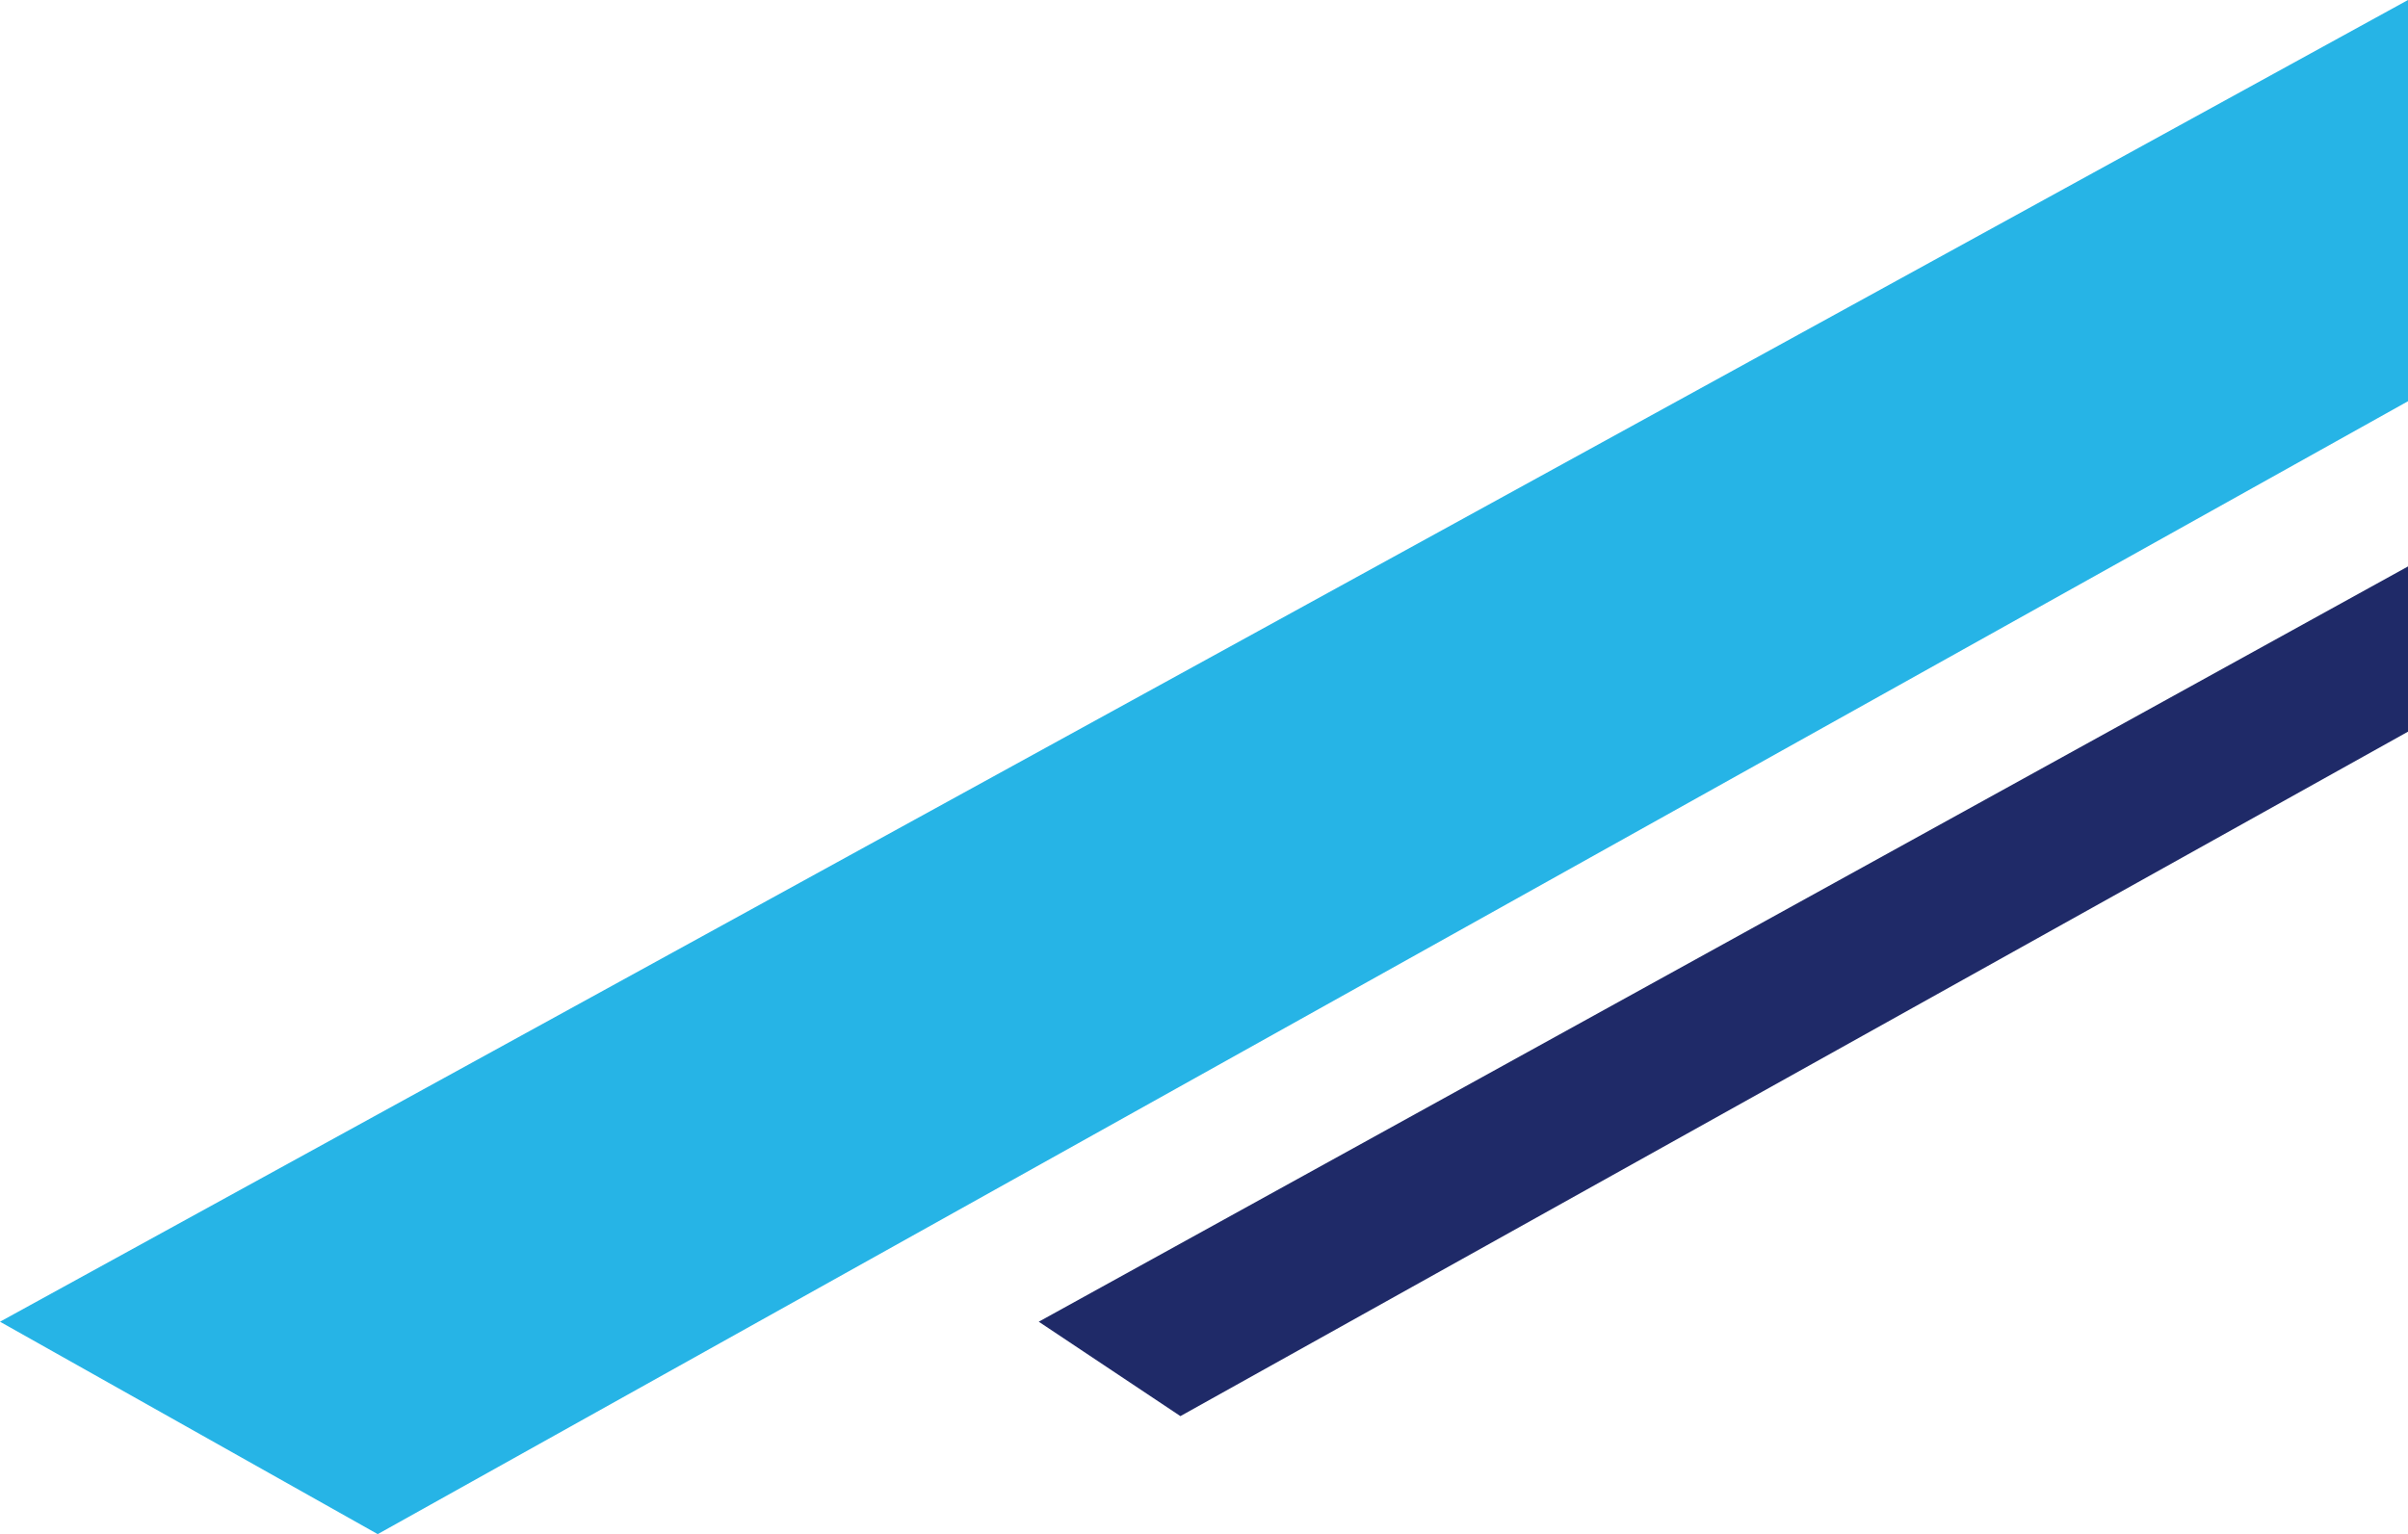
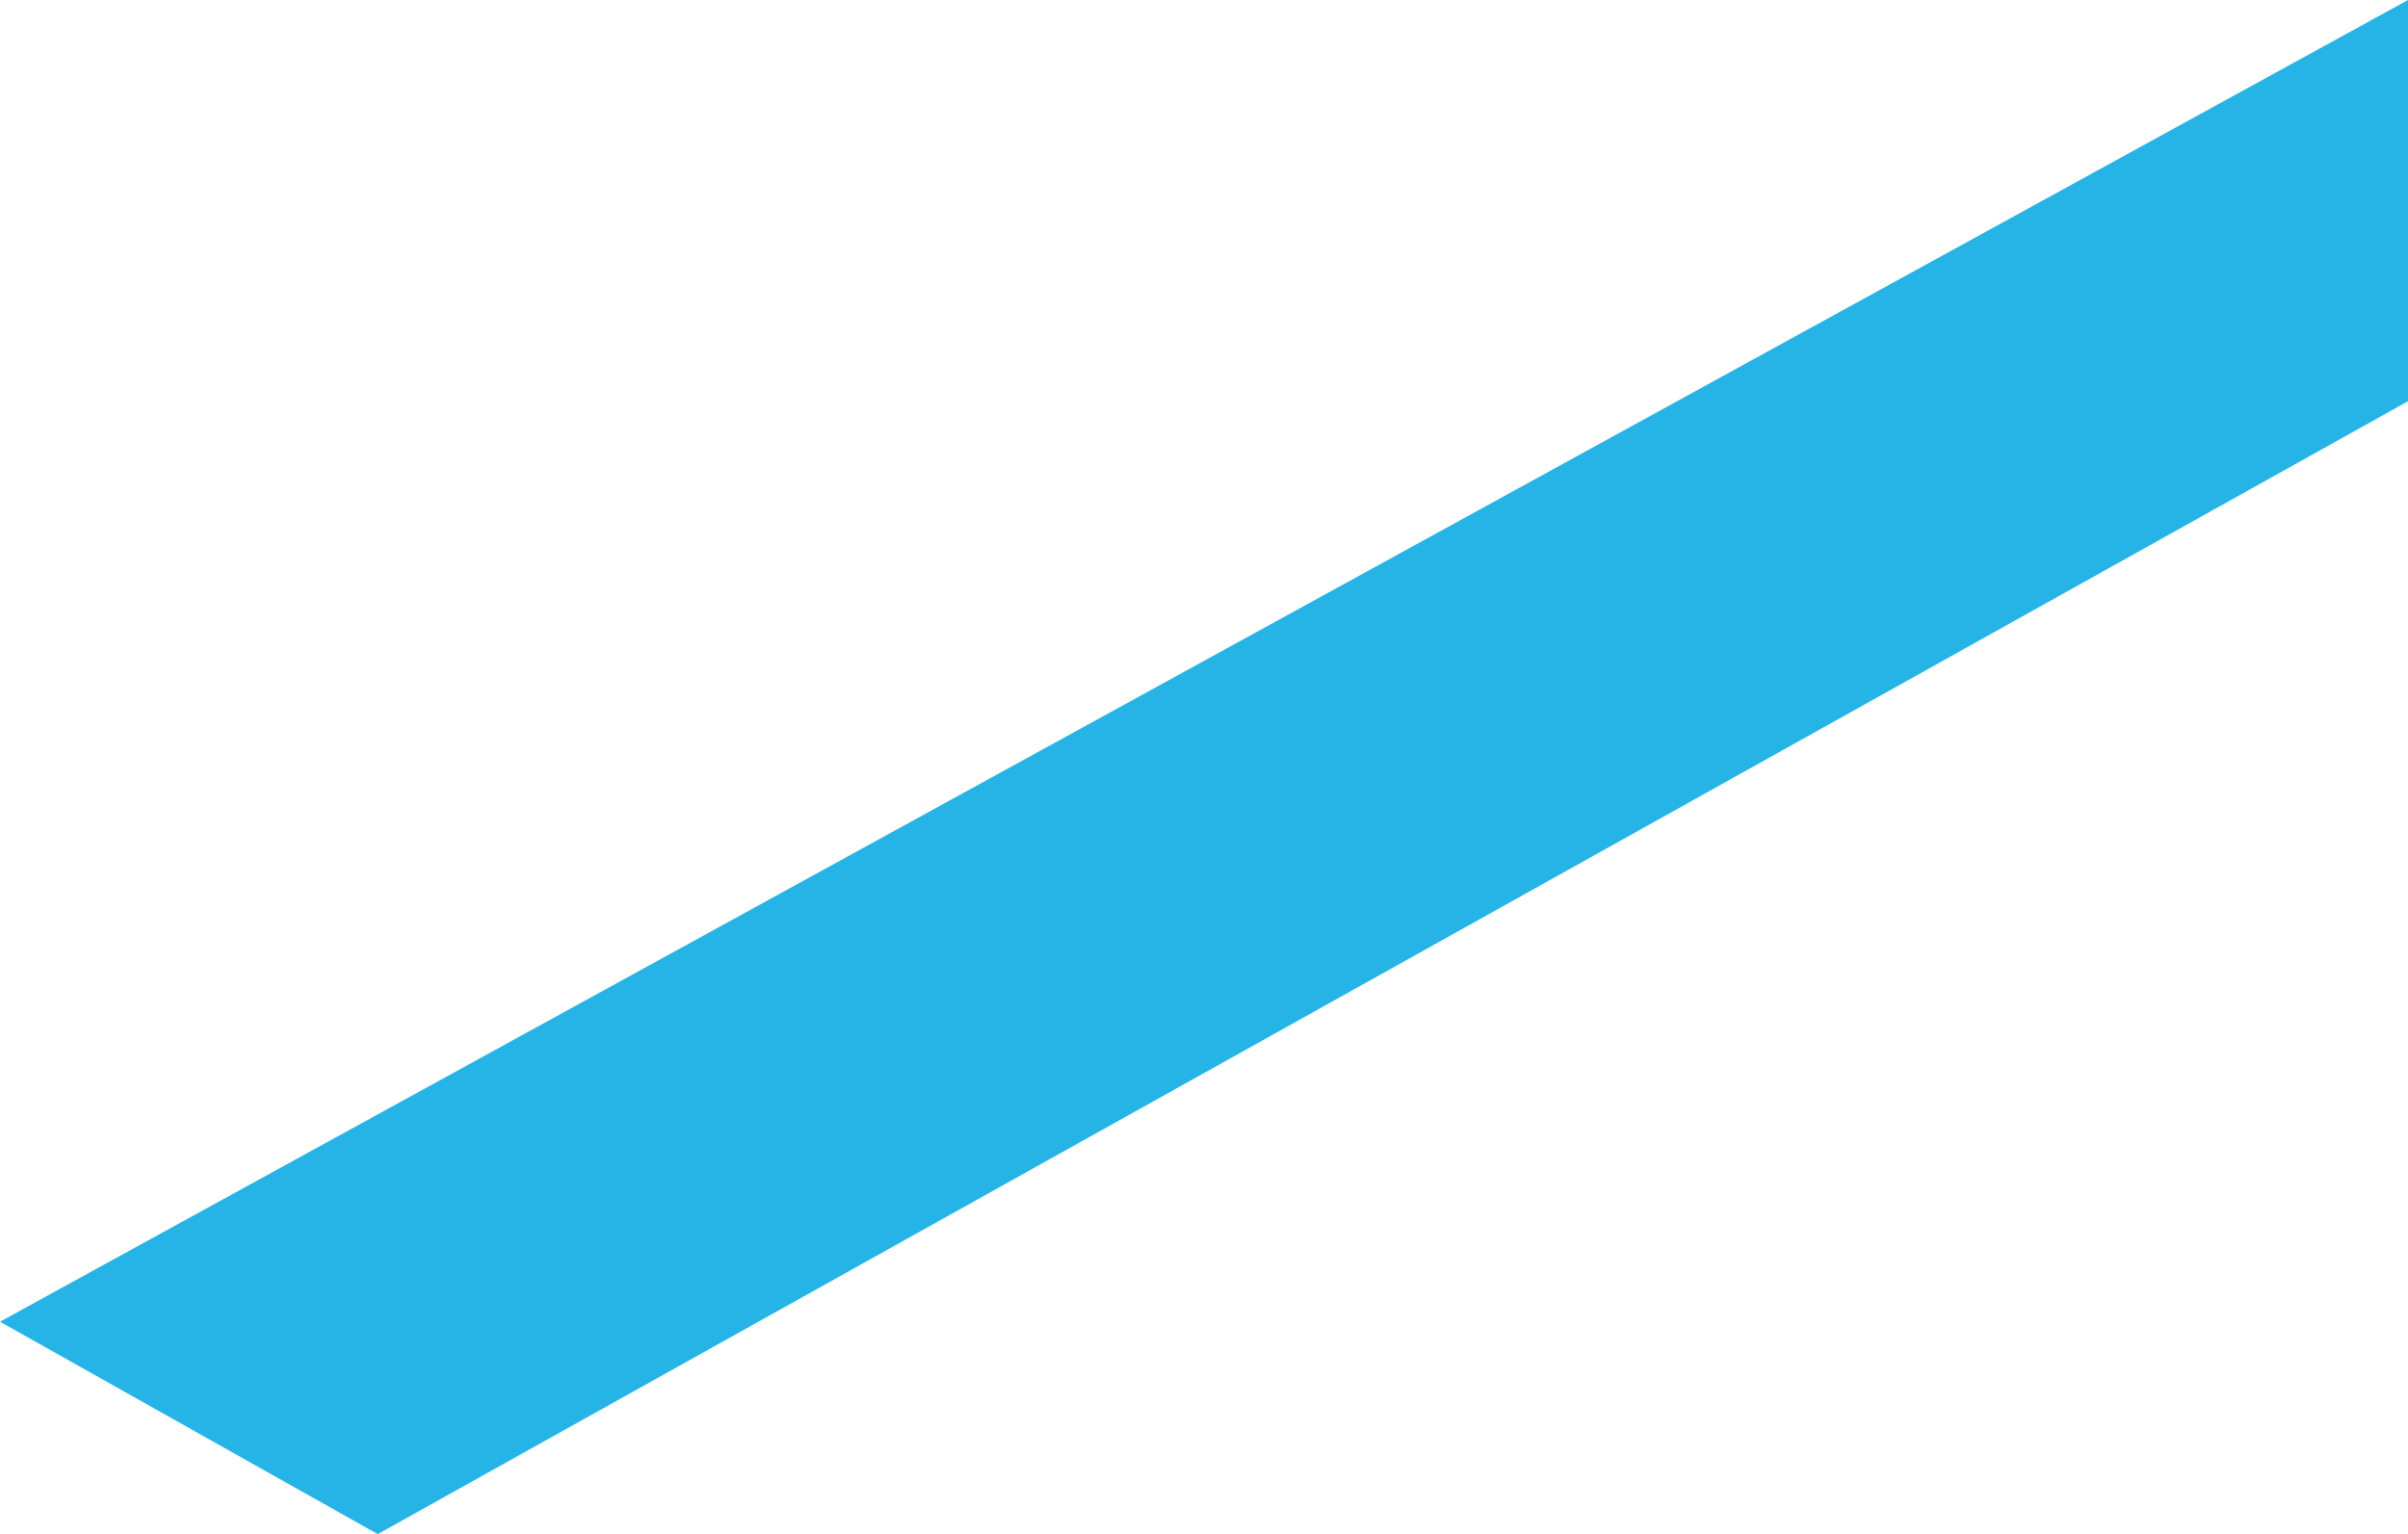
<svg xmlns="http://www.w3.org/2000/svg" id="main_deco1.svg" width="102" height="65" viewBox="0 0 102 65">
  <defs>
    <style>
      .cls-1 {
        fill: #1f2a68;
      }

      .cls-1, .cls-2 {
        fill-rule: evenodd;
      }

      .cls-2 {
        fill: #26b4e6;
      }
    </style>
  </defs>
-   <path id="長方形_14" data-name="長方形 14" class="cls-1" d="M1440,96v7l-52,29-6-4Z" transform="translate(-1338 -72)" />
  <path id="長方形_14-2" data-name="長方形 14" class="cls-2" d="M1440,72V89l-86,48-16-9Z" transform="translate(-1338 -72)" />
</svg>